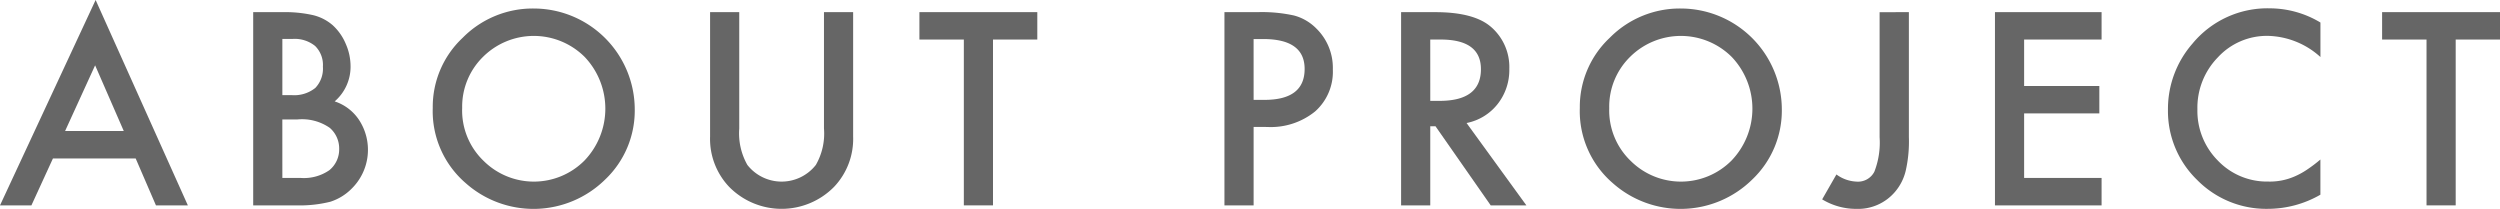
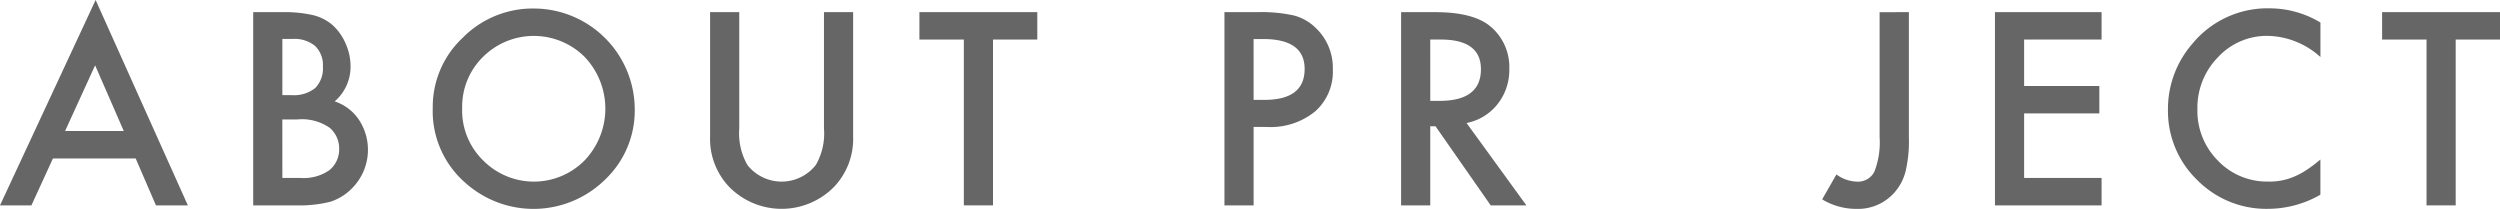
<svg xmlns="http://www.w3.org/2000/svg" width="253.599" height="21.188" viewBox="0 0 253.599 21.188">
  <g id="グループ_3746" data-name="グループ 3746" transform="translate(-999.416 -7726.456)">
    <path id="パス_24747" data-name="パス 24747" d="M1013.178,7742.528h-8.391l-2.184,4.761h-3.187l9.7-20.833,9.356,20.833h-3.237Zm-1.206-2.78-2.907-6.665-3.047,6.665Z" fill="#666" />
    <path id="パス_24748" data-name="パス 24748" d="M1025.1,7747.289v-19.6h2.945a12.9,12.9,0,0,1,3.136.305,4.713,4.713,0,0,1,1.993,1.028,5.337,5.337,0,0,1,1.308,1.866,5.645,5.645,0,0,1,.495,2.286,4.634,4.634,0,0,1-1.612,3.567,4.732,4.732,0,0,1,2.462,1.866,5.524,5.524,0,0,1-.711,6.957,5.325,5.325,0,0,1-2.2,1.359,12.792,12.792,0,0,1-3.339.368Zm2.958-11.185h.927a3.414,3.414,0,0,0,2.418-.73,2.832,2.832,0,0,0,.768-2.152,2.7,2.7,0,0,0-.787-2.1,3.283,3.283,0,0,0-2.285-.717h-1.041Zm0,8.4h1.828a4.536,4.536,0,0,0,2.945-.787,2.722,2.722,0,0,0,.991-2.158,2.764,2.764,0,0,0-.953-2.133,4.932,4.932,0,0,0-3.313-.85h-1.5Z" fill="#666" />
    <path id="パス_24749" data-name="パス 24749" d="M1043.314,7737.4a9.6,9.6,0,0,1,3.034-7.109,9.985,9.985,0,0,1,7.262-2.971,10.252,10.252,0,0,1,10.194,10.194,9.639,9.639,0,0,1-3.021,7.173,10.358,10.358,0,0,1-14.143.33A9.632,9.632,0,0,1,1043.314,7737.4Zm2.983.038a7.086,7.086,0,0,0,2.184,5.345,7.233,7.233,0,0,0,10.22-.038,7.608,7.608,0,0,0,.025-10.512,7.309,7.309,0,0,0-10.321,0A7.072,7.072,0,0,0,1046.3,7737.437Z" fill="#666" />
    <path id="パス_24750" data-name="パス 24750" d="M1074.405,7727.687v11.807a6.5,6.5,0,0,0,.825,3.694,4.414,4.414,0,0,0,6.945,0,6.389,6.389,0,0,0,.825-3.694v-11.807h2.958v12.619a7.062,7.062,0,0,1-1.93,5.1,7.465,7.465,0,0,1-10.651,0,7.062,7.062,0,0,1-1.93-5.1v-12.619Z" fill="#666" />
    <path id="パス_24751" data-name="パス 24751" d="M1100.145,7730.467v16.822h-2.958v-16.822h-4.506v-2.78h11.959v2.78Z" fill="#666" />
    <path id="パス_24752" data-name="パス 24752" d="M1126.582,7739.329v7.96h-2.959v-19.6h3.352a15.1,15.1,0,0,1,3.72.343,4.979,4.979,0,0,1,2.234,1.3,5.575,5.575,0,0,1,1.689,4.164,5.374,5.374,0,0,1-1.8,4.266,7.135,7.135,0,0,1-4.862,1.574Zm0-2.742h1.1q4.075,0,4.075-3.136,0-3.034-4.2-3.034h-.977Z" fill="#666" />
    <path id="パス_24753" data-name="パス 24753" d="M1148.184,7738.935l6.068,8.354h-3.618l-5.6-8.024h-.533v8.024h-2.958v-19.6h3.466q3.885,0,5.611,1.46a5.362,5.362,0,0,1,1.9,4.291,5.573,5.573,0,0,1-1.193,3.58A5.319,5.319,0,0,1,1148.184,7738.935Zm-3.682-2.247h.939q4.2,0,4.2-3.212,0-3.009-4.088-3.009H1144.5Z" fill="#666" />
-     <path id="パス_24754" data-name="パス 24754" d="M1159.672,7737.4a9.6,9.6,0,0,1,3.035-7.109,9.983,9.983,0,0,1,7.261-2.971,10.252,10.252,0,0,1,10.195,10.194,9.64,9.64,0,0,1-3.022,7.173,10.358,10.358,0,0,1-14.143.33A9.632,9.632,0,0,1,1159.672,7737.4Zm2.984.038a7.089,7.089,0,0,0,2.183,5.345,7.233,7.233,0,0,0,10.22-.038,7.608,7.608,0,0,0,.025-10.512,7.31,7.31,0,0,0-10.321,0A7.072,7.072,0,0,0,1162.656,7737.437Z" fill="#666" />
    <path id="パス_24755" data-name="パス 24755" d="M1193.052,7727.687v12.683a13.389,13.389,0,0,1-.317,3.389,5.093,5.093,0,0,1-1.079,2.146,4.92,4.92,0,0,1-3.936,1.739,6.636,6.636,0,0,1-3.465-.965l1.447-2.526a3.682,3.682,0,0,0,2.018.724,1.868,1.868,0,0,0,1.829-1,8.13,8.13,0,0,0,.533-3.5v-12.683Z" fill="#666" />
    <path id="パス_24756" data-name="パス 24756" d="M1212.6,7730.467h-7.858v4.71h7.63v2.781h-7.63v6.55h7.858v2.781h-10.816v-19.6H1212.6Z" fill="#666" />
    <path id="パス_24757" data-name="パス 24757" d="M1234.8,7728.741v3.5a8.2,8.2,0,0,0-5.307-2.146,6.76,6.76,0,0,0-5.091,2.171,7.319,7.319,0,0,0-2.082,5.281,7.146,7.146,0,0,0,2.082,5.206,6.878,6.878,0,0,0,5.1,2.12,6.27,6.27,0,0,0,2.653-.508,7.7,7.7,0,0,0,1.263-.686,14.947,14.947,0,0,0,1.378-1.041v3.568a10.69,10.69,0,0,1-5.332,1.434,9.836,9.836,0,0,1-7.173-2.932,9.727,9.727,0,0,1-2.958-7.135,10.067,10.067,0,0,1,2.475-6.678,9.859,9.859,0,0,1,7.884-3.593A10,10,0,0,1,1234.8,7728.741Z" fill="#666" />
    <path id="パス_24758" data-name="パス 24758" d="M1248.52,7730.467v16.822h-2.958v-16.822h-4.506v-2.78h11.959v2.78Z" fill="#666" />
  </g>
</svg>